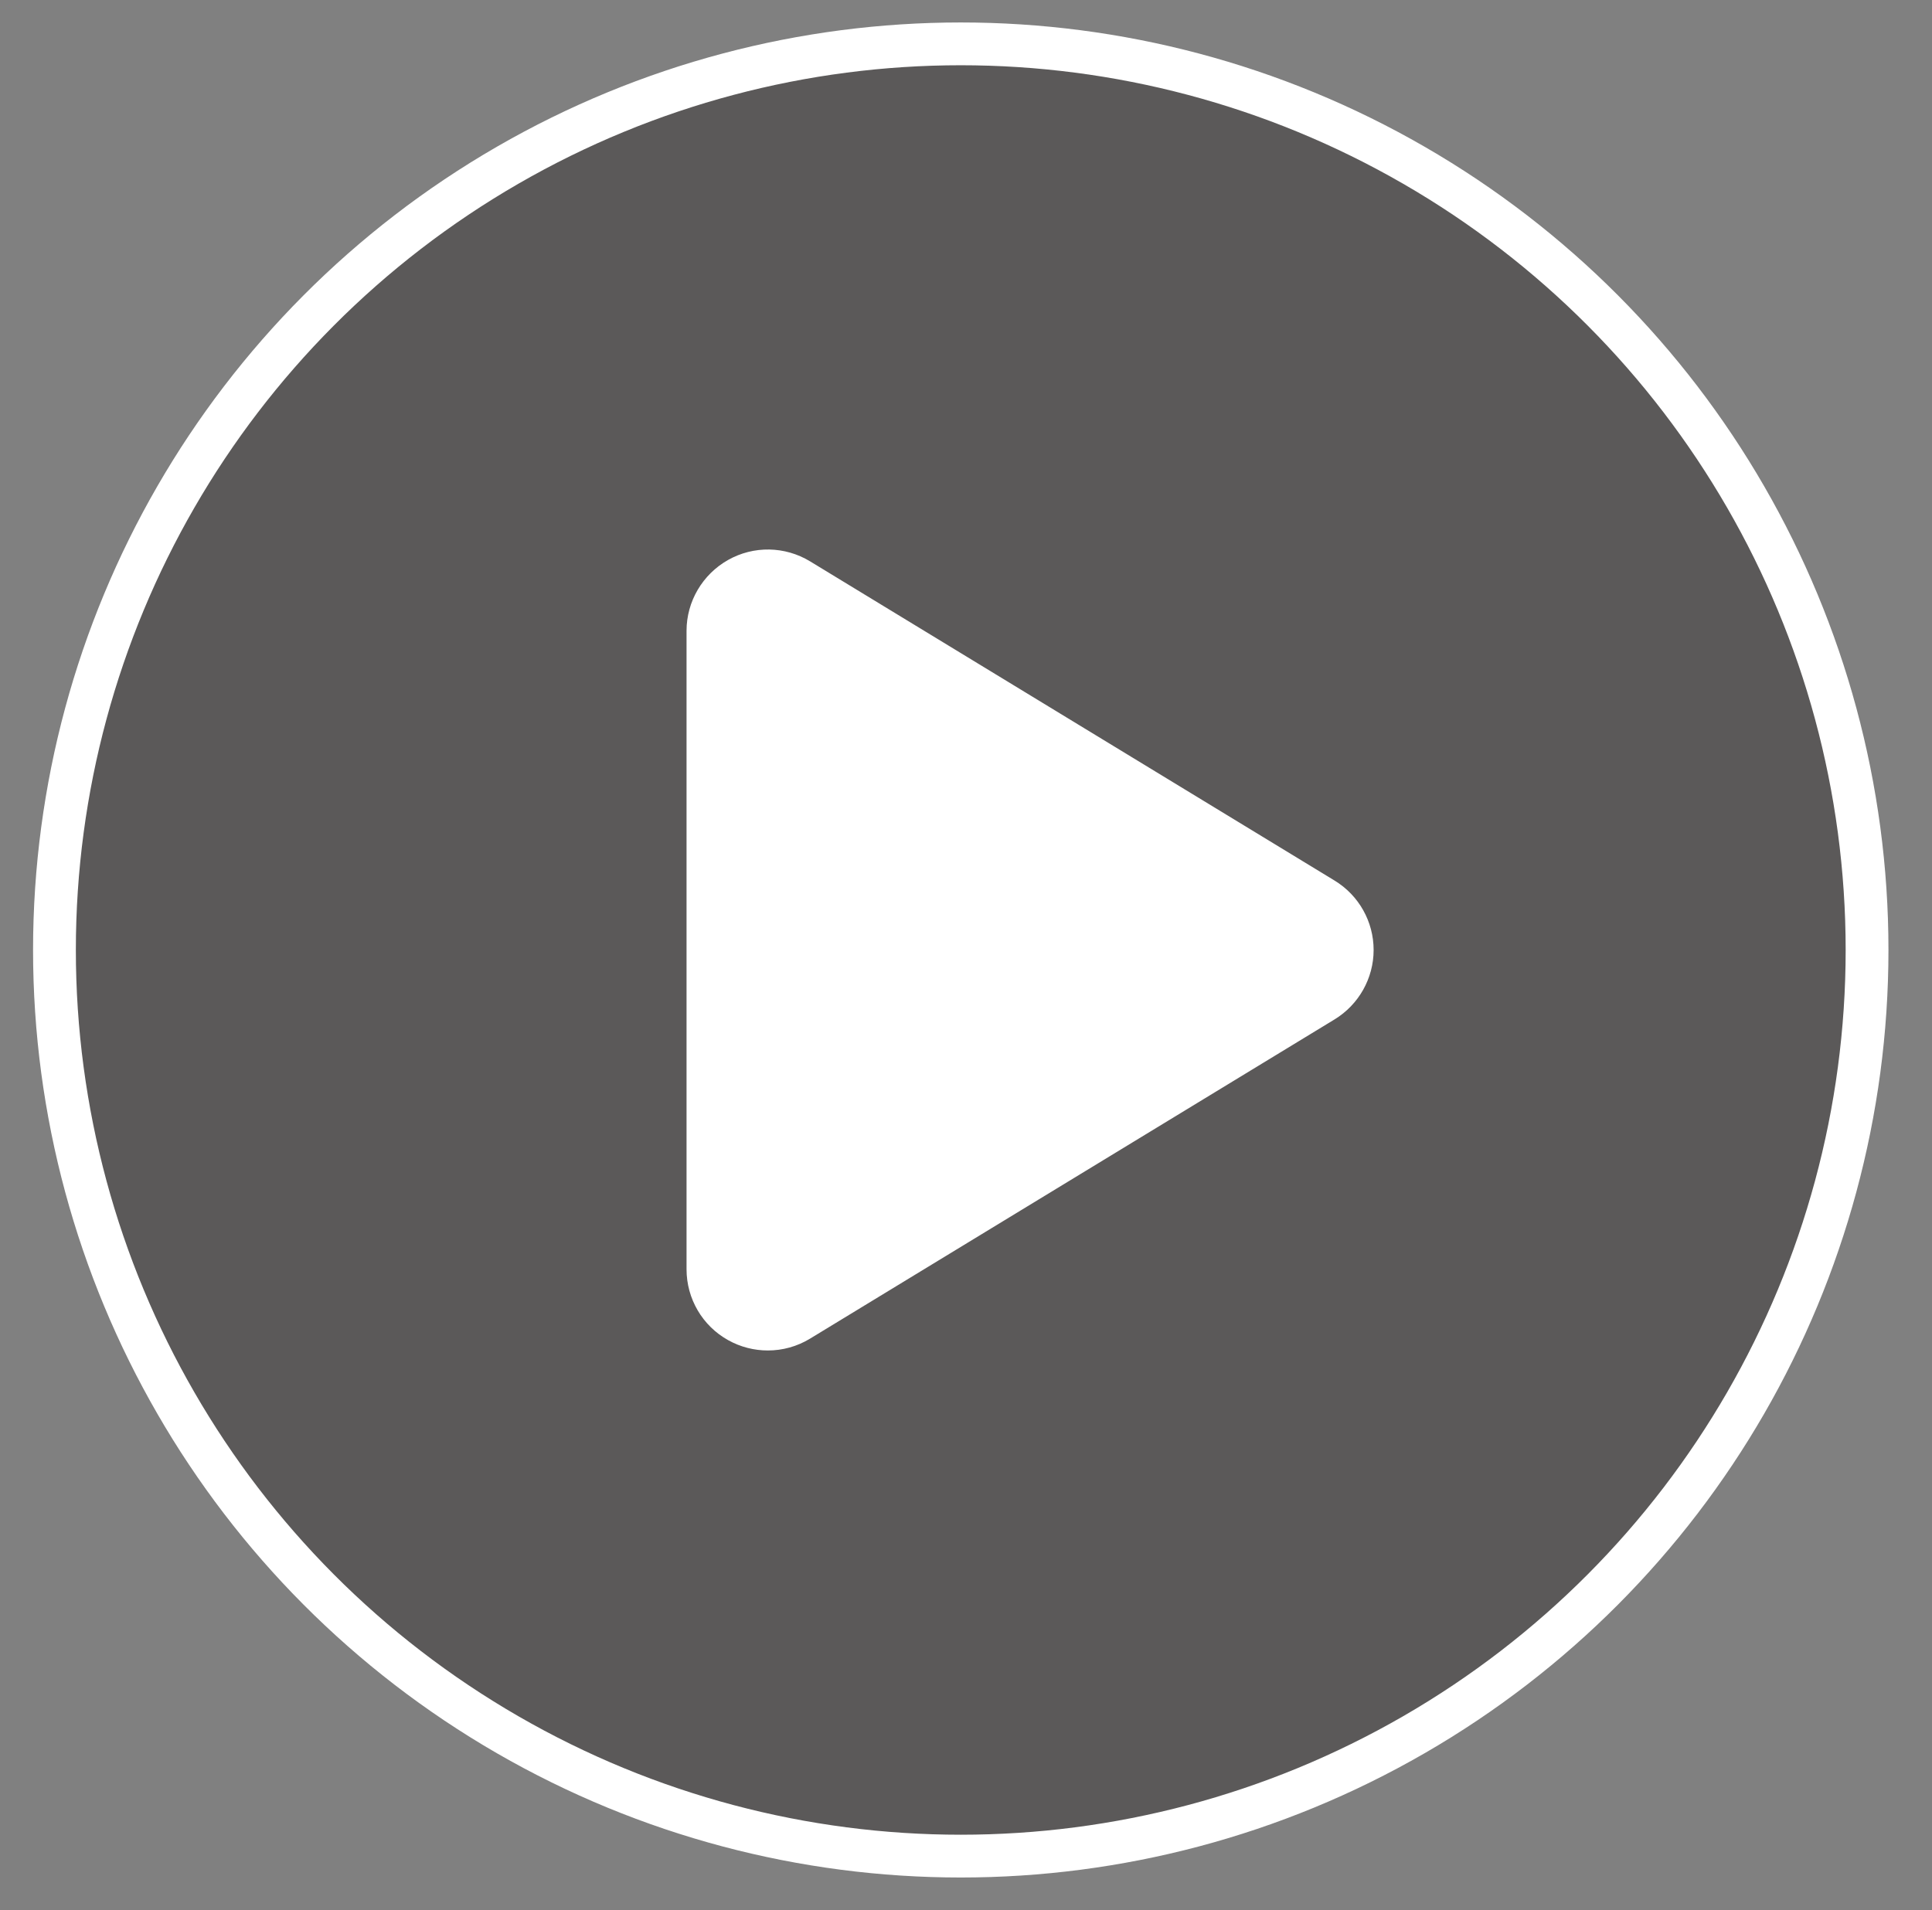
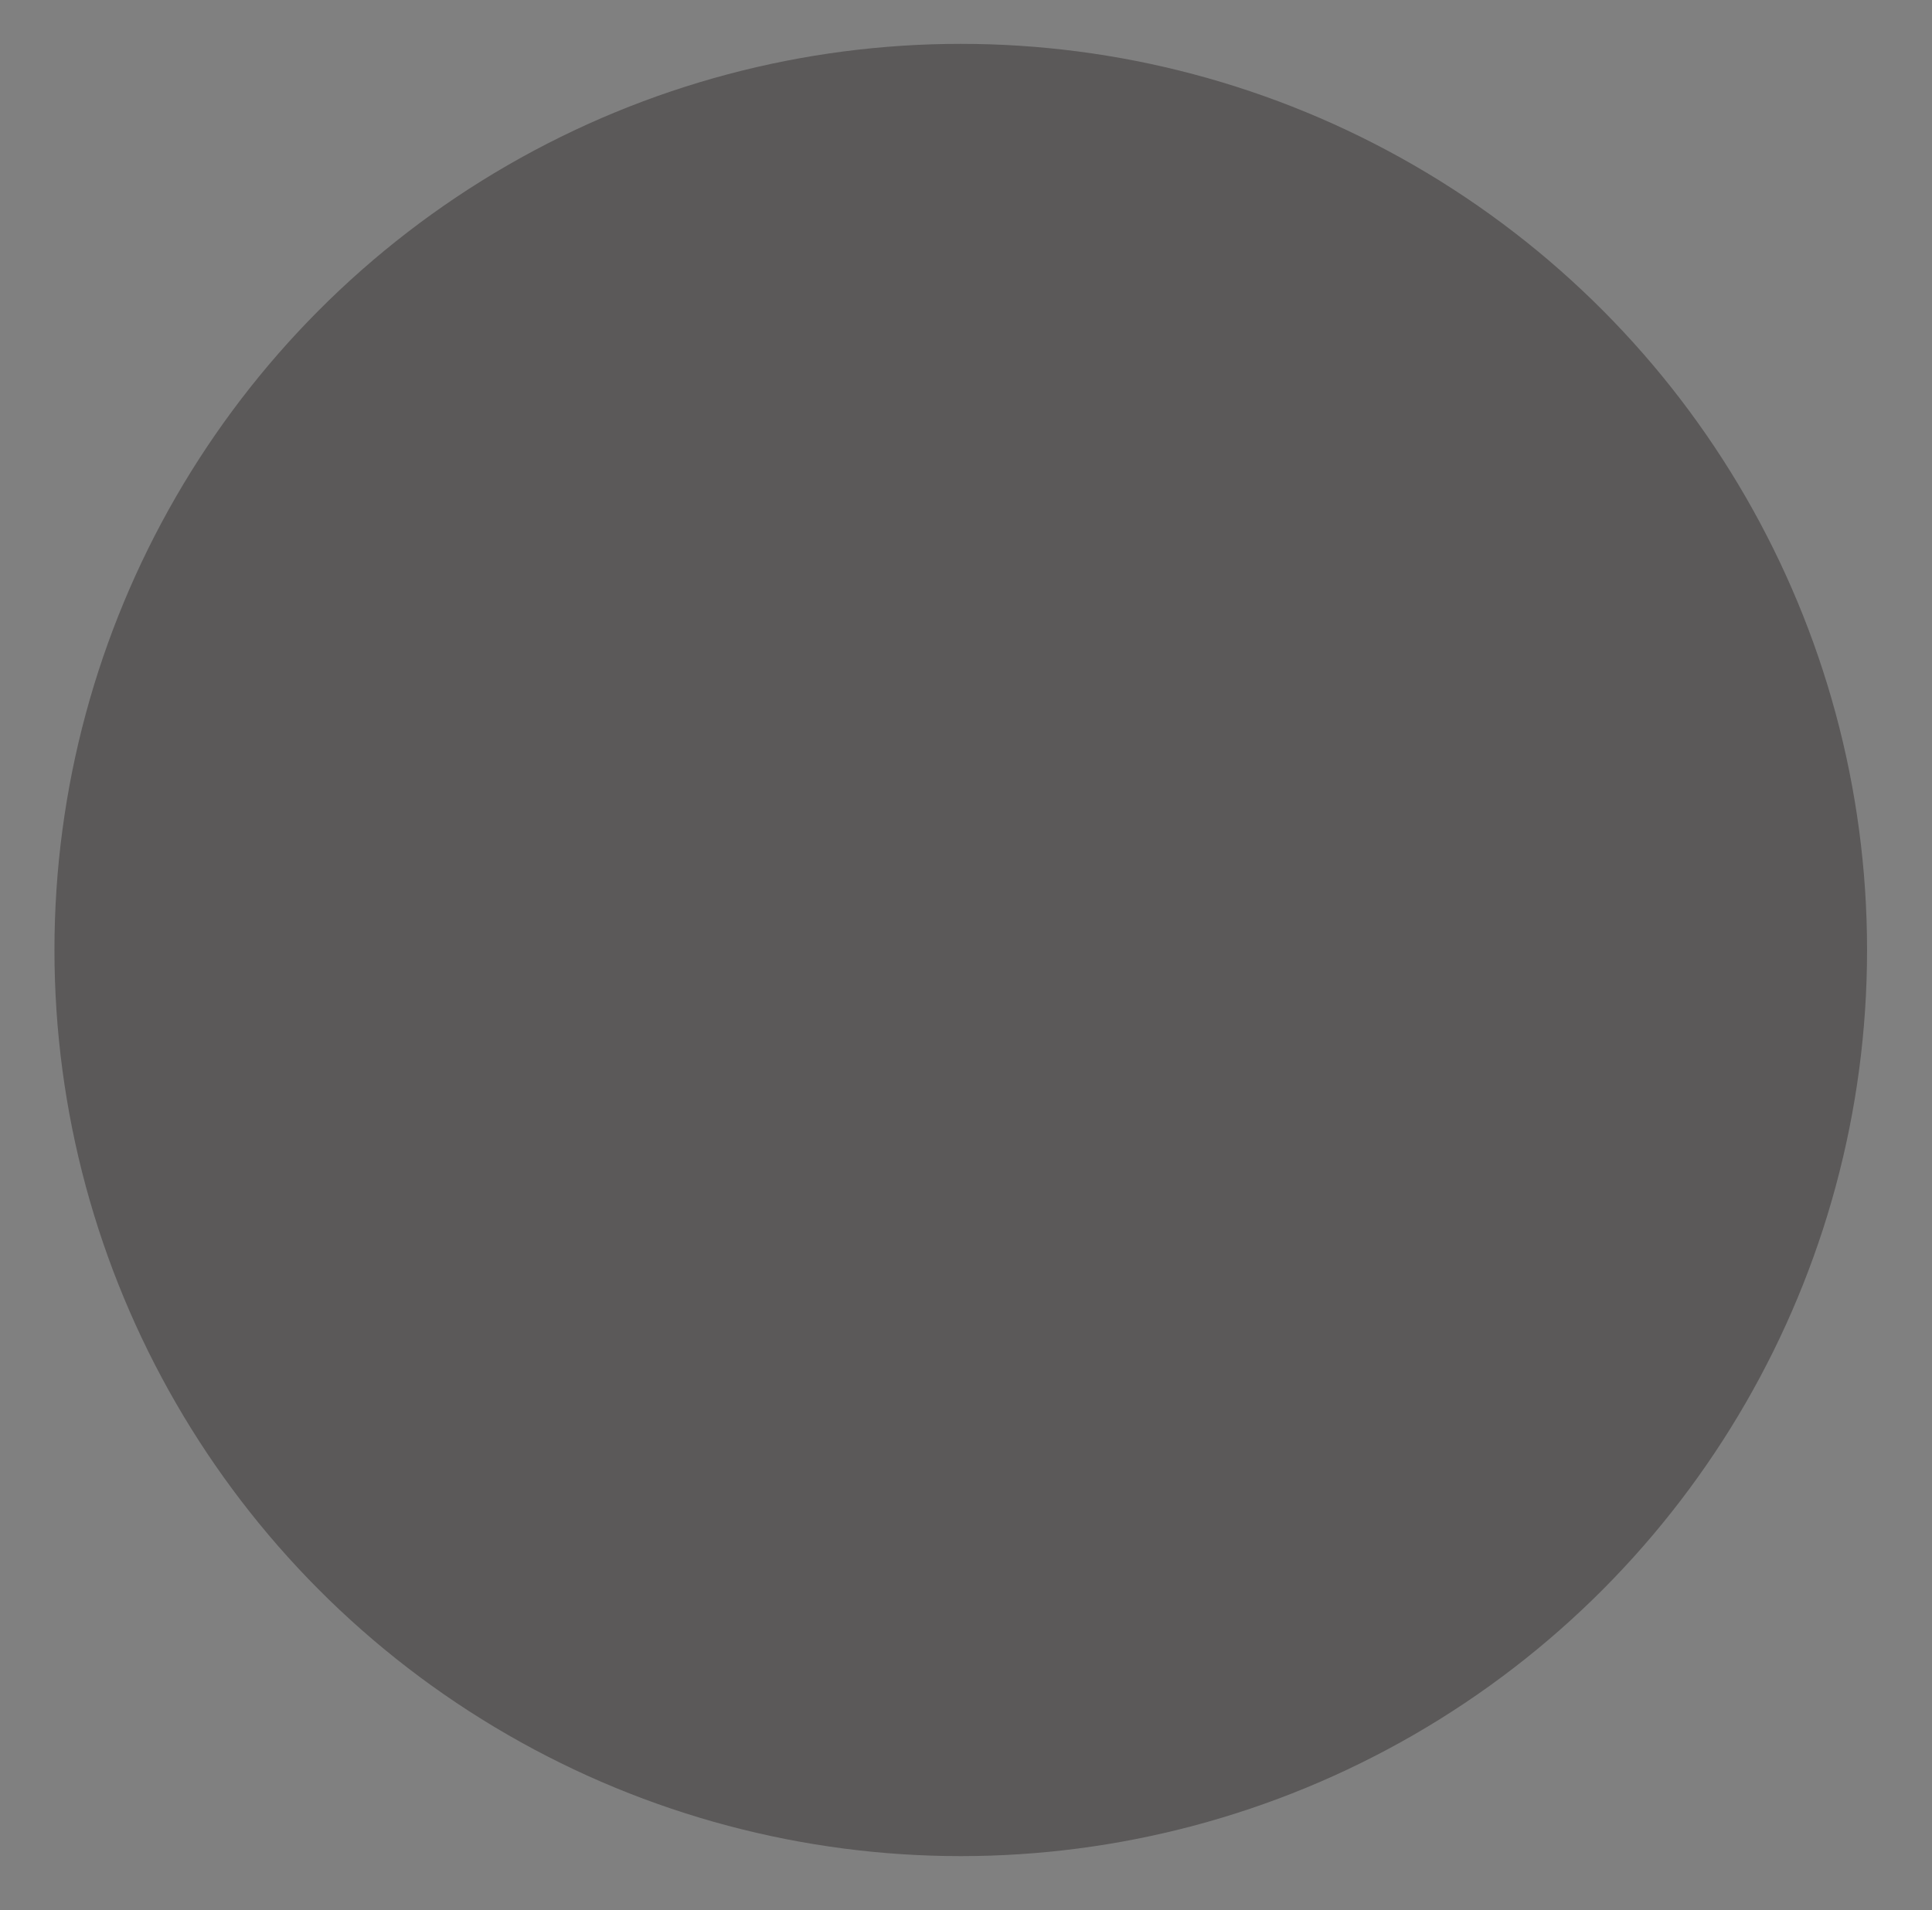
<svg xmlns="http://www.w3.org/2000/svg" id="Layer_1" viewBox="0 0 180.58 178.57">
  <rect x="0" y="0" width="180.58" height="178.57" fill="#808080" stroke="none" />
  <defs>
    <style>.cls-1{fill:#fff;}.cls-2{fill:none;stroke:#fff;stroke-miterlimit:10;stroke-width:4px;}.cls-3{fill:#231f20;opacity:.4;}</style>
  </defs>
  <g>
    <circle class="cls-3" cx="89.8" cy="88.81" r="84.71" />
-     <circle class="cls-2" cx="89.8" cy="88.81" r="84.71" />
  </g>
-   <path class="cls-1" d="M124.74,82.32l-49.02-29.84c-2.35-1.43-5.28-1.48-7.67-.13-2.39,1.35-3.88,3.88-3.88,6.62v59.69c0,2.75,1.48,5.28,3.88,6.62,1.16,.65,2.44,.97,3.72,.97,1.37,0,2.74-.37,3.95-1.11l49.02-29.84c2.26-1.38,3.65-3.84,3.65-6.49s-1.38-5.11-3.65-6.49Z" />
</svg>